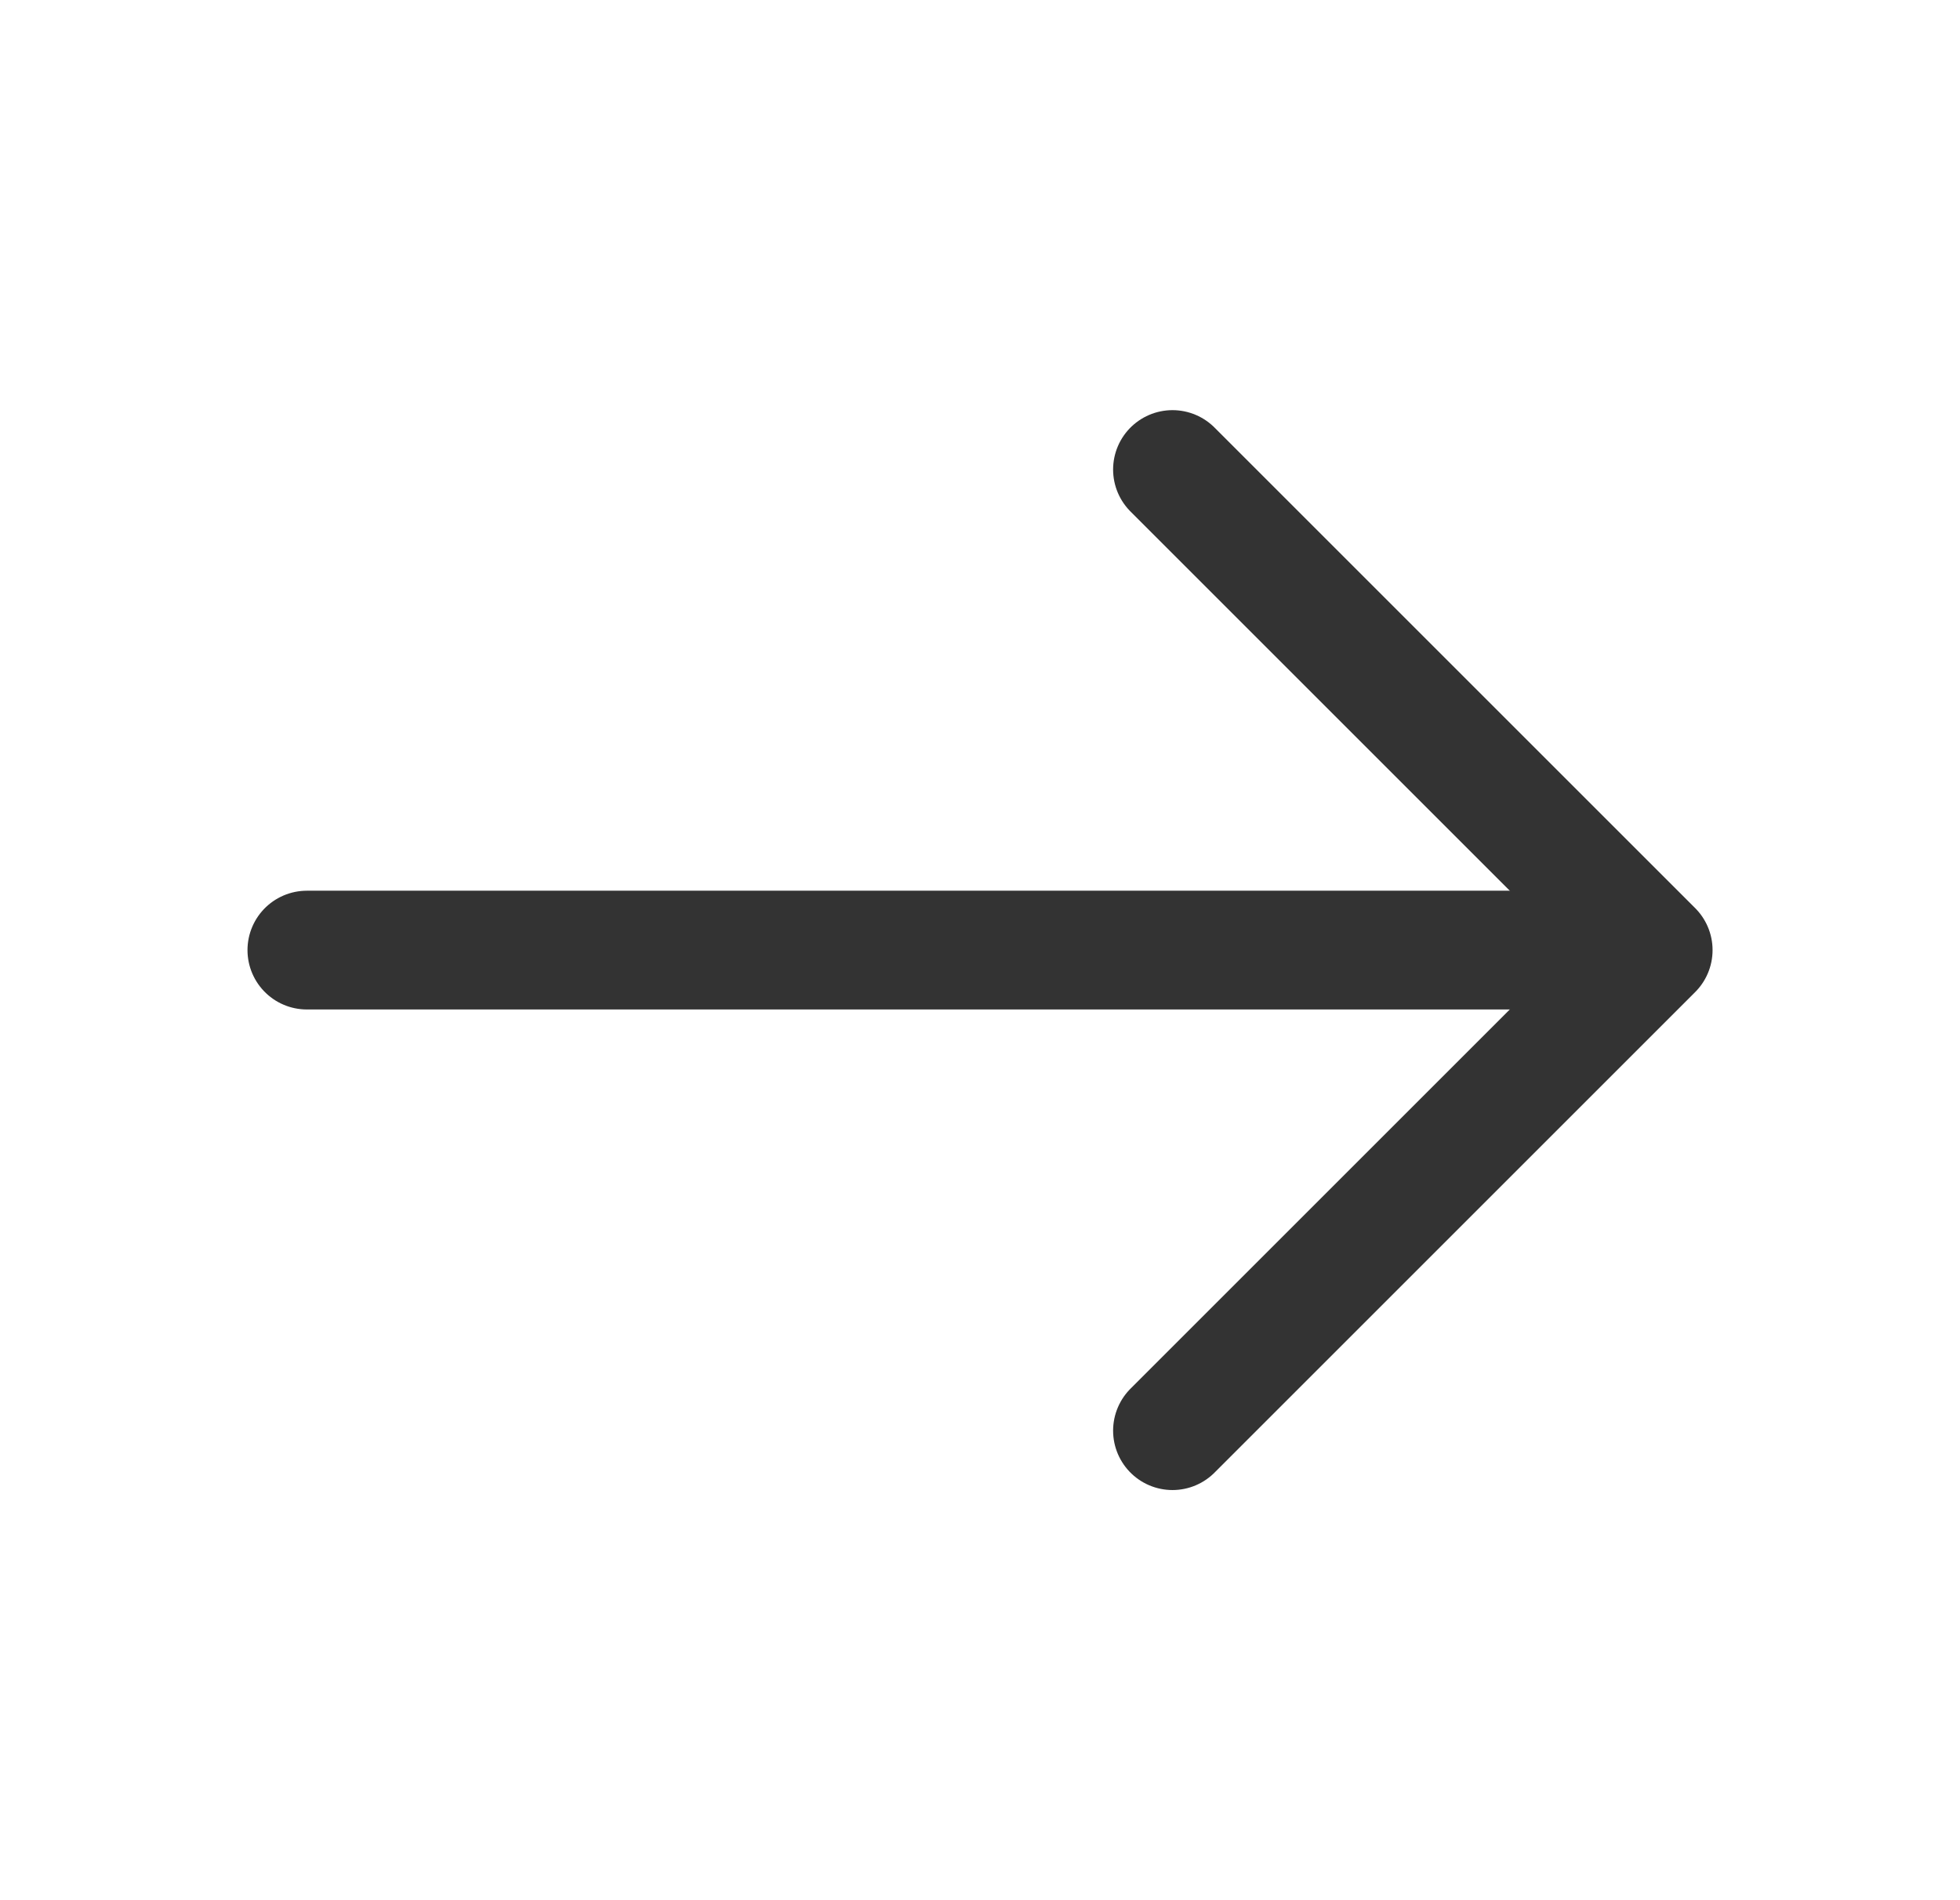
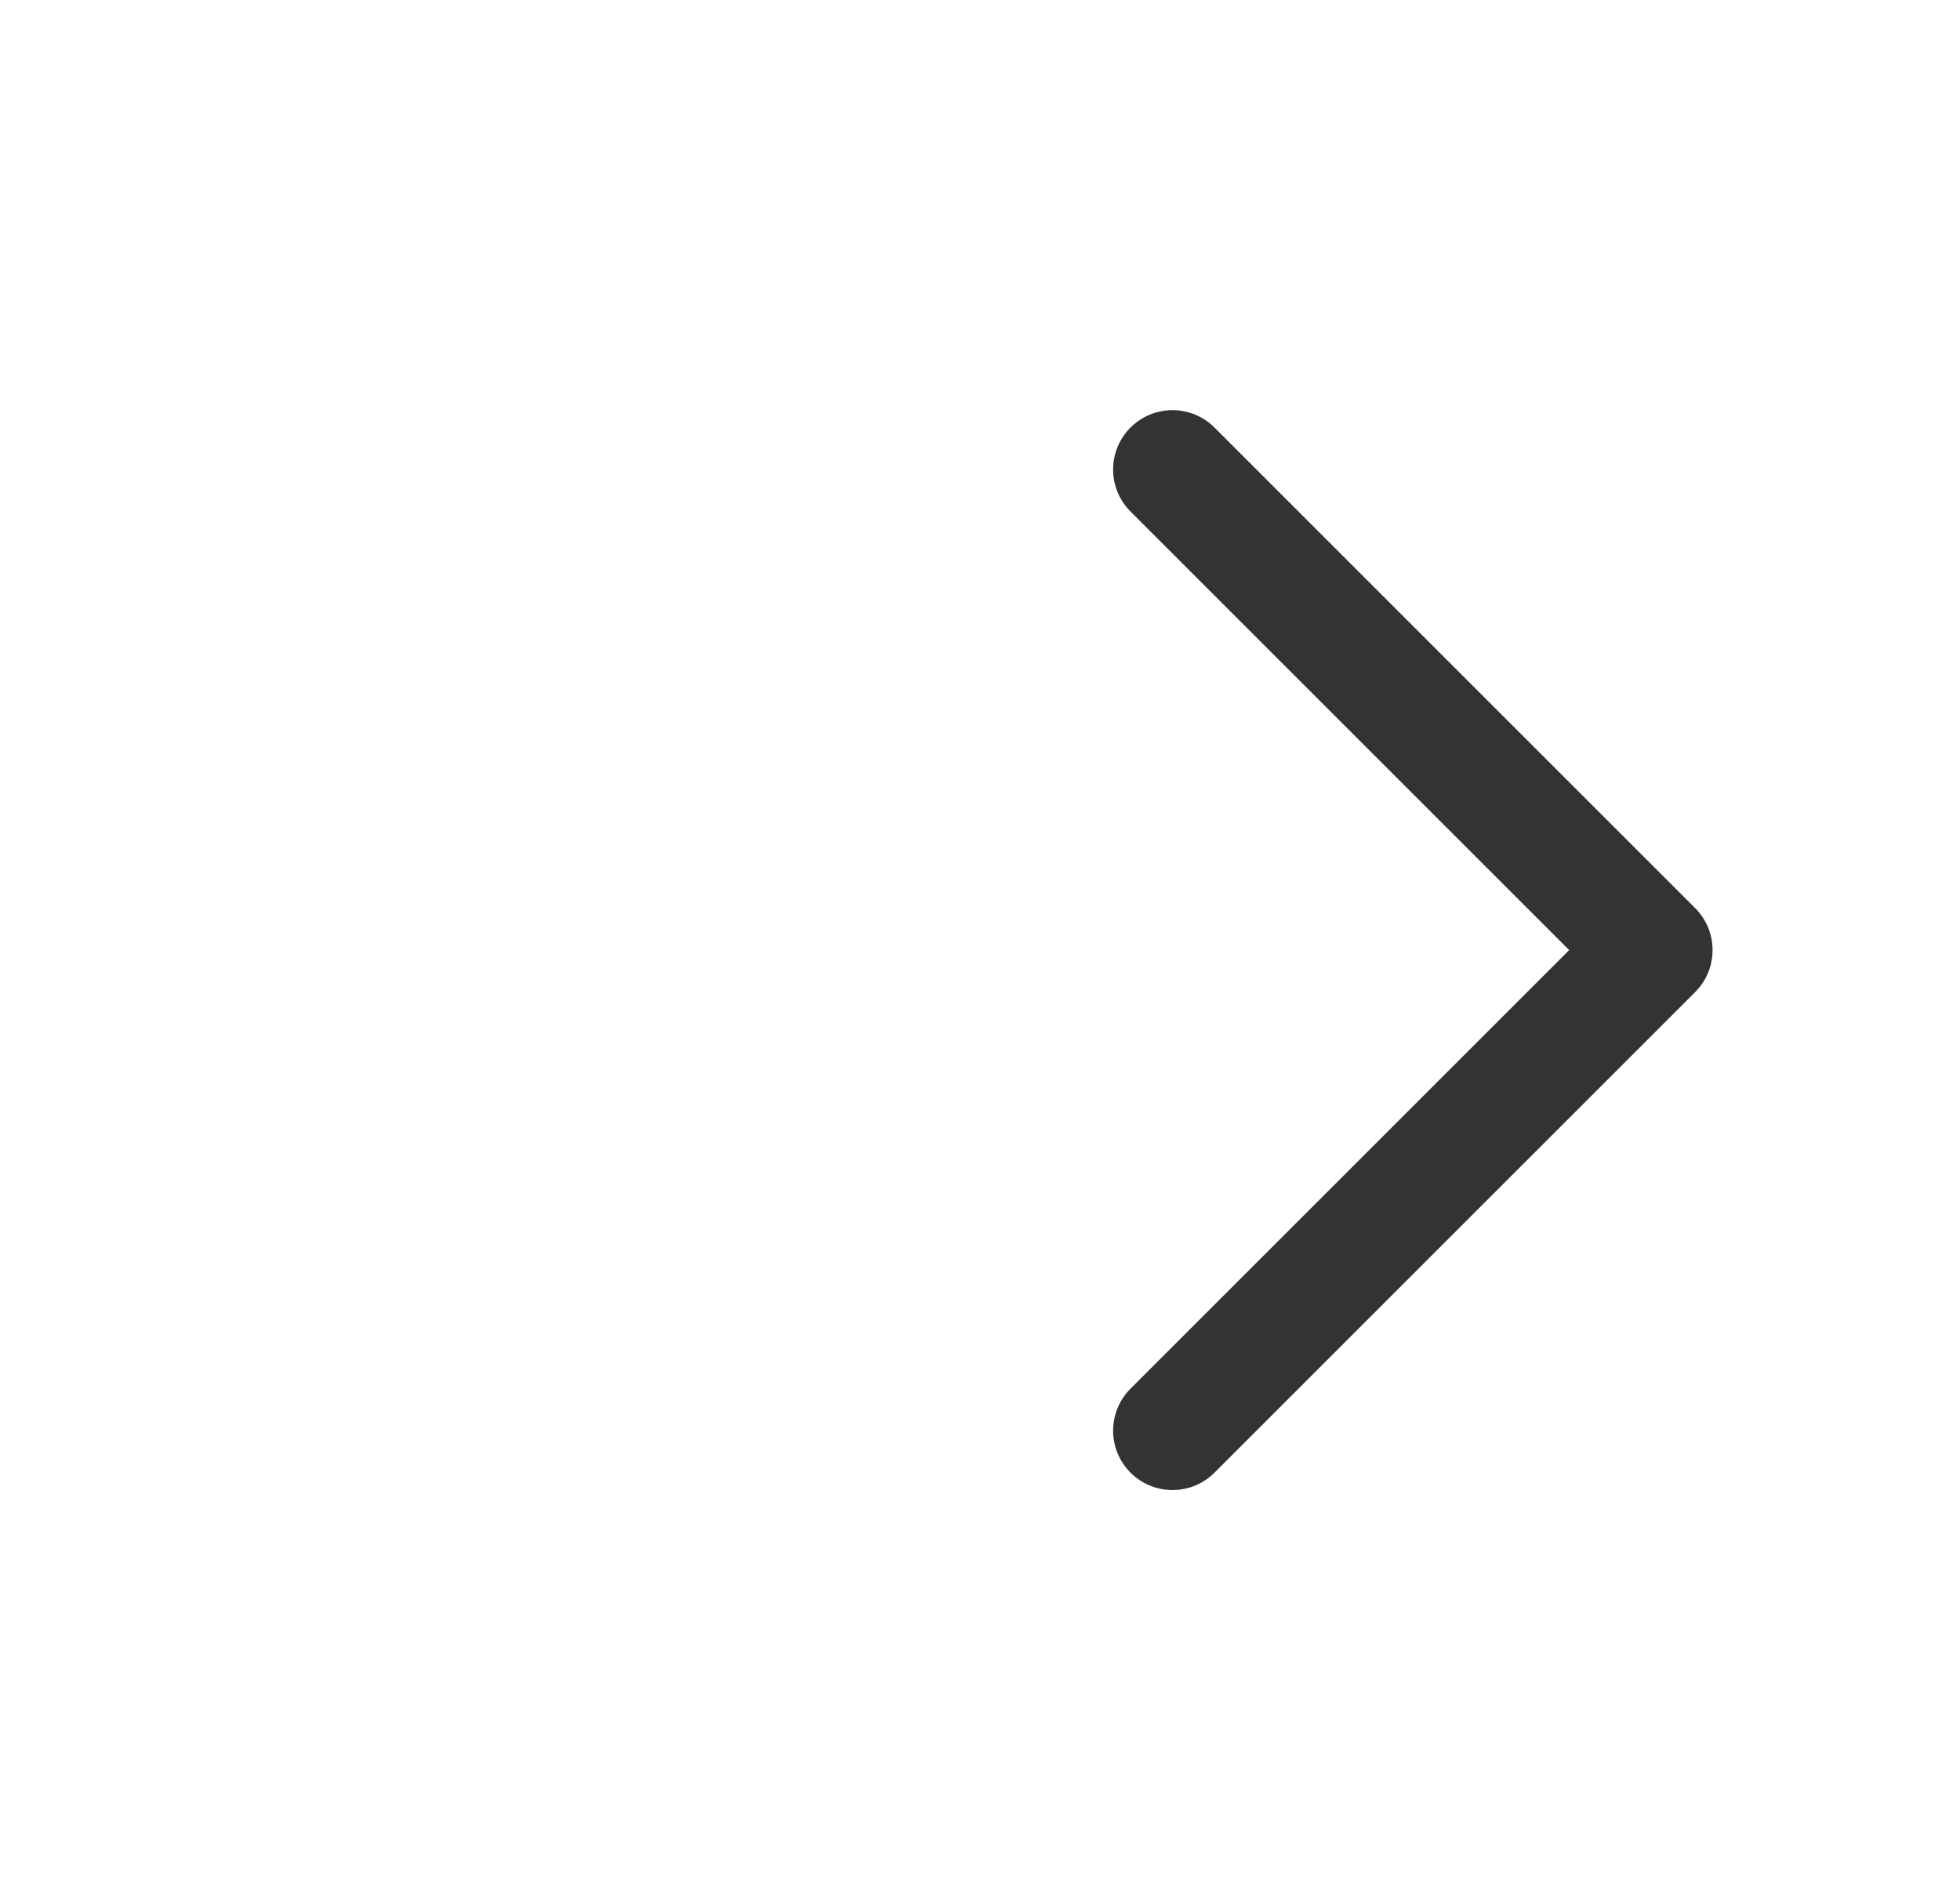
<svg xmlns="http://www.w3.org/2000/svg" width="33" height="32" viewBox="0 0 33 32" fill="none">
  <path d="M19.741 7.907L27.834 16L19.741 24.093" stroke="#333333" stroke-width="2" stroke-miterlimit="10" stroke-linecap="round" stroke-linejoin="round" />
-   <path d="M5.167 16H27.607" stroke="#333333" stroke-width="2" stroke-miterlimit="10" stroke-linecap="round" stroke-linejoin="round" />
</svg>